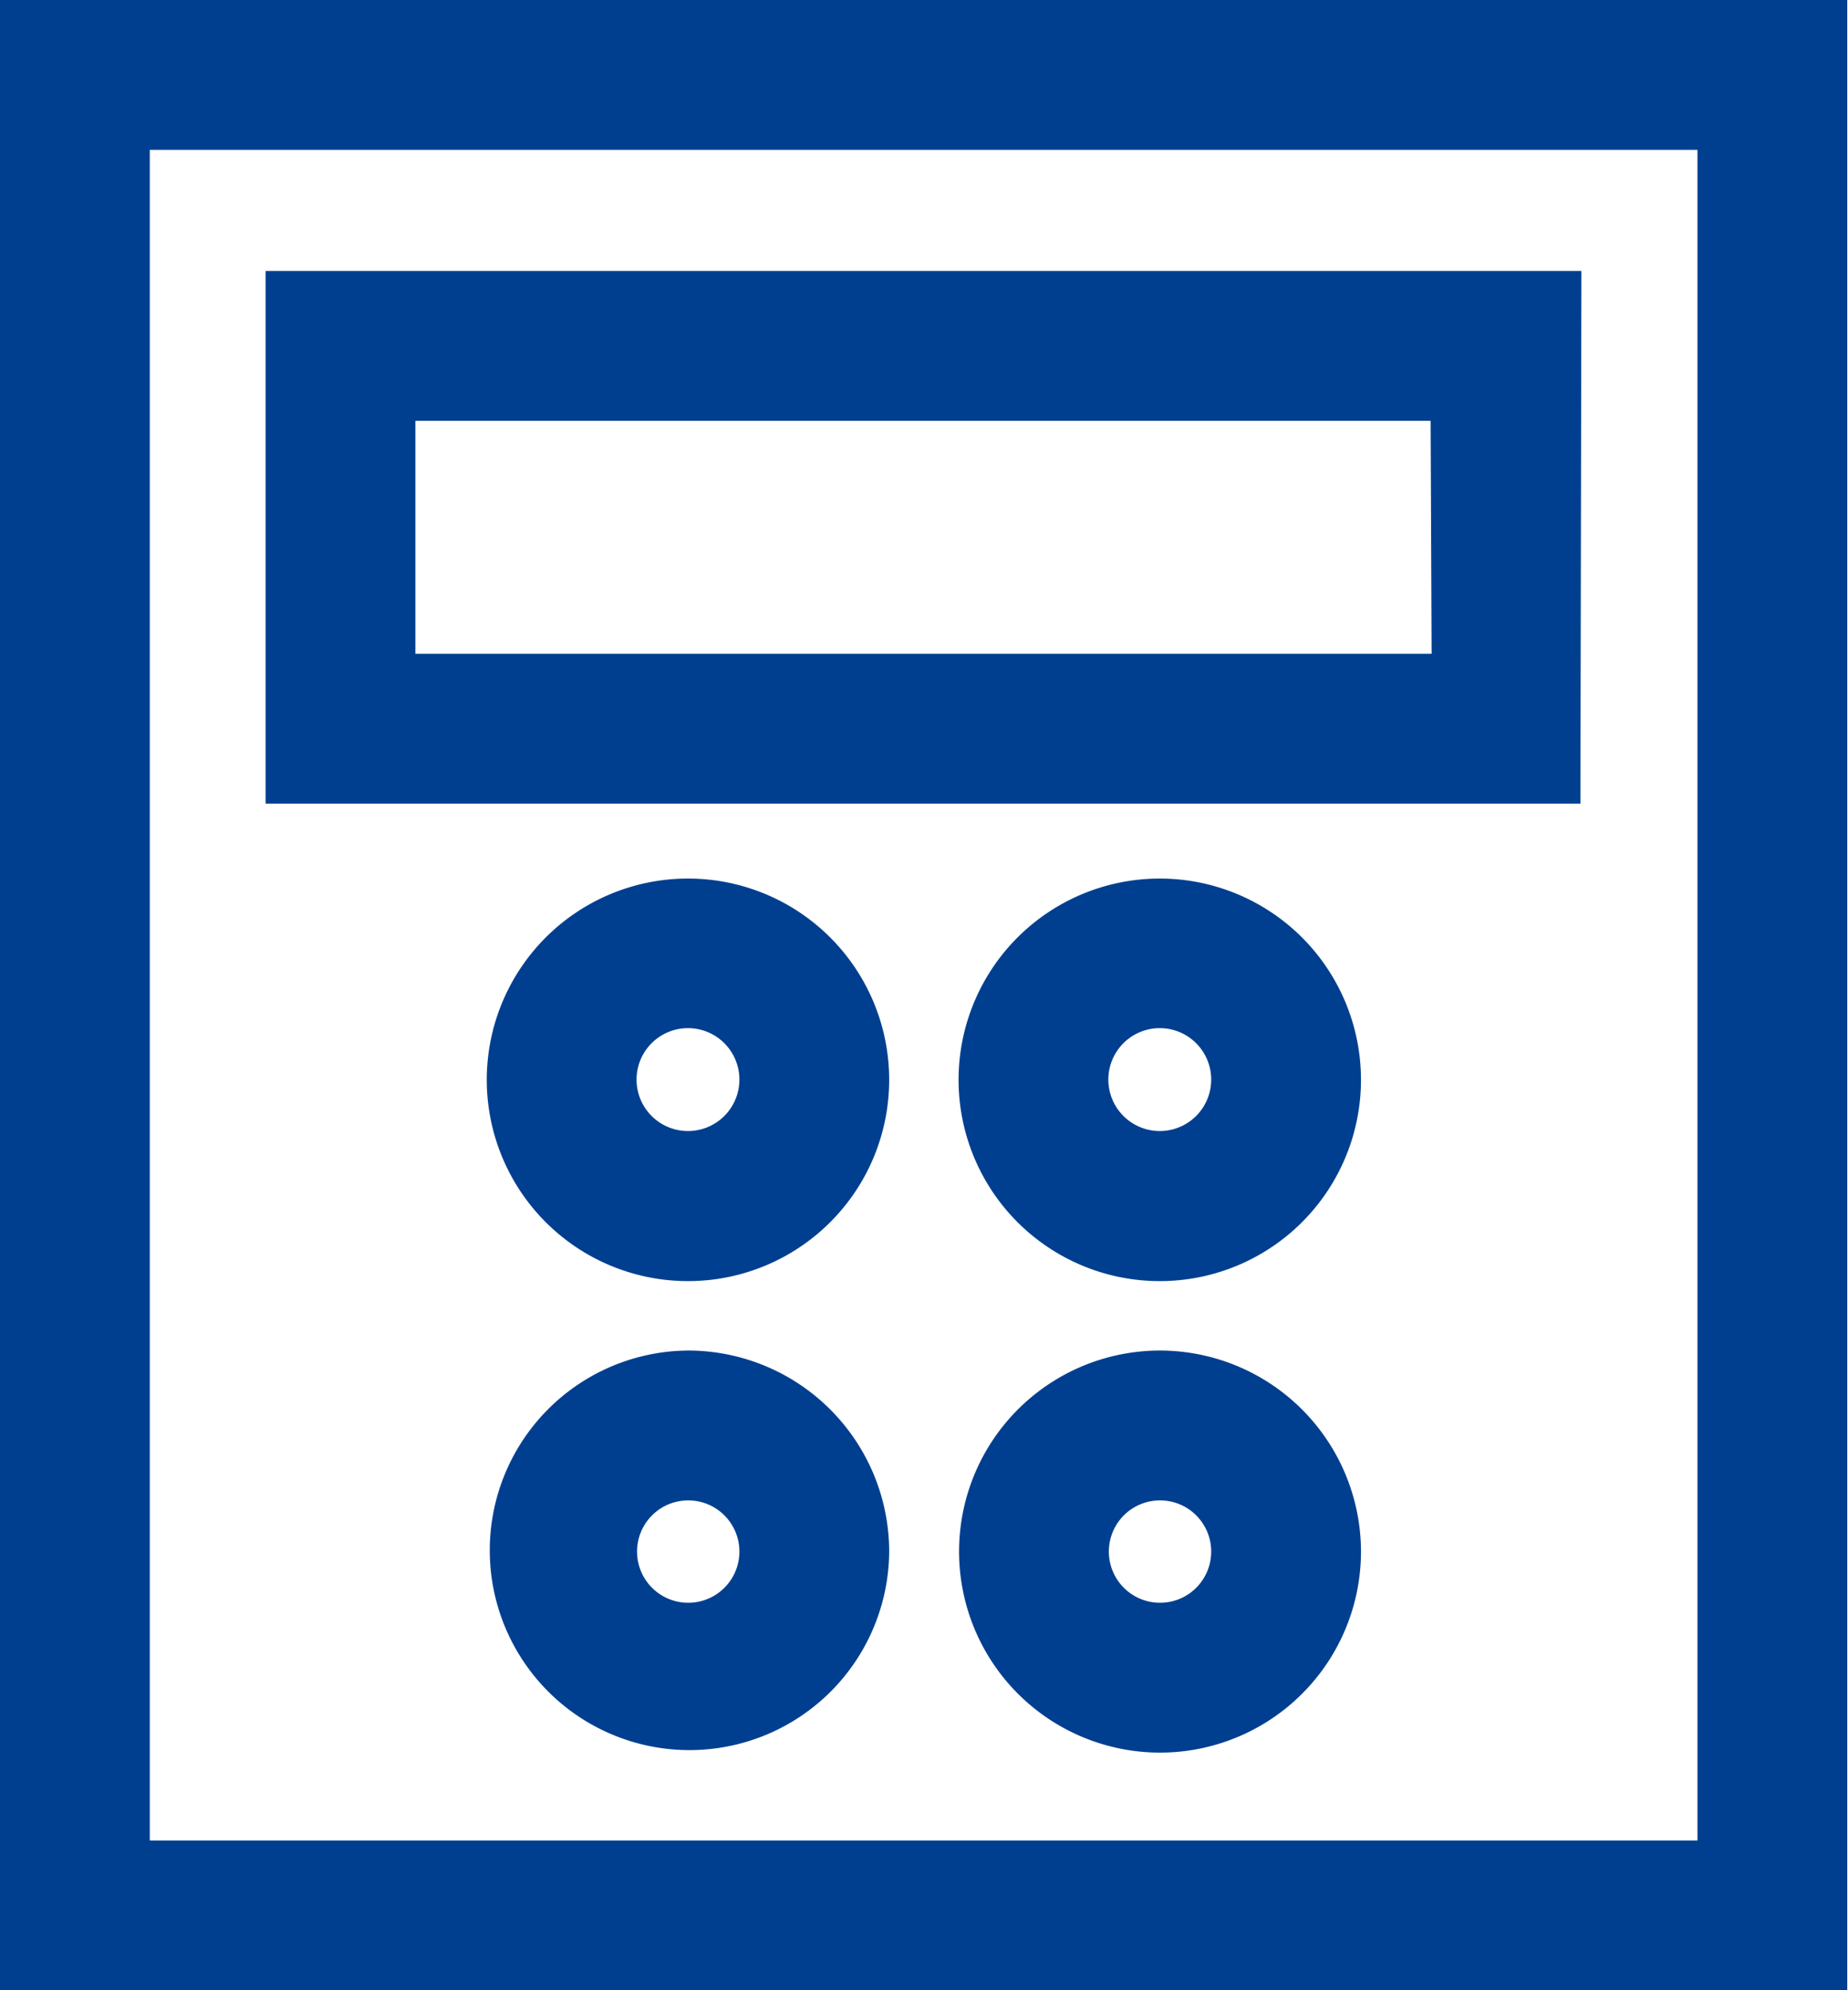
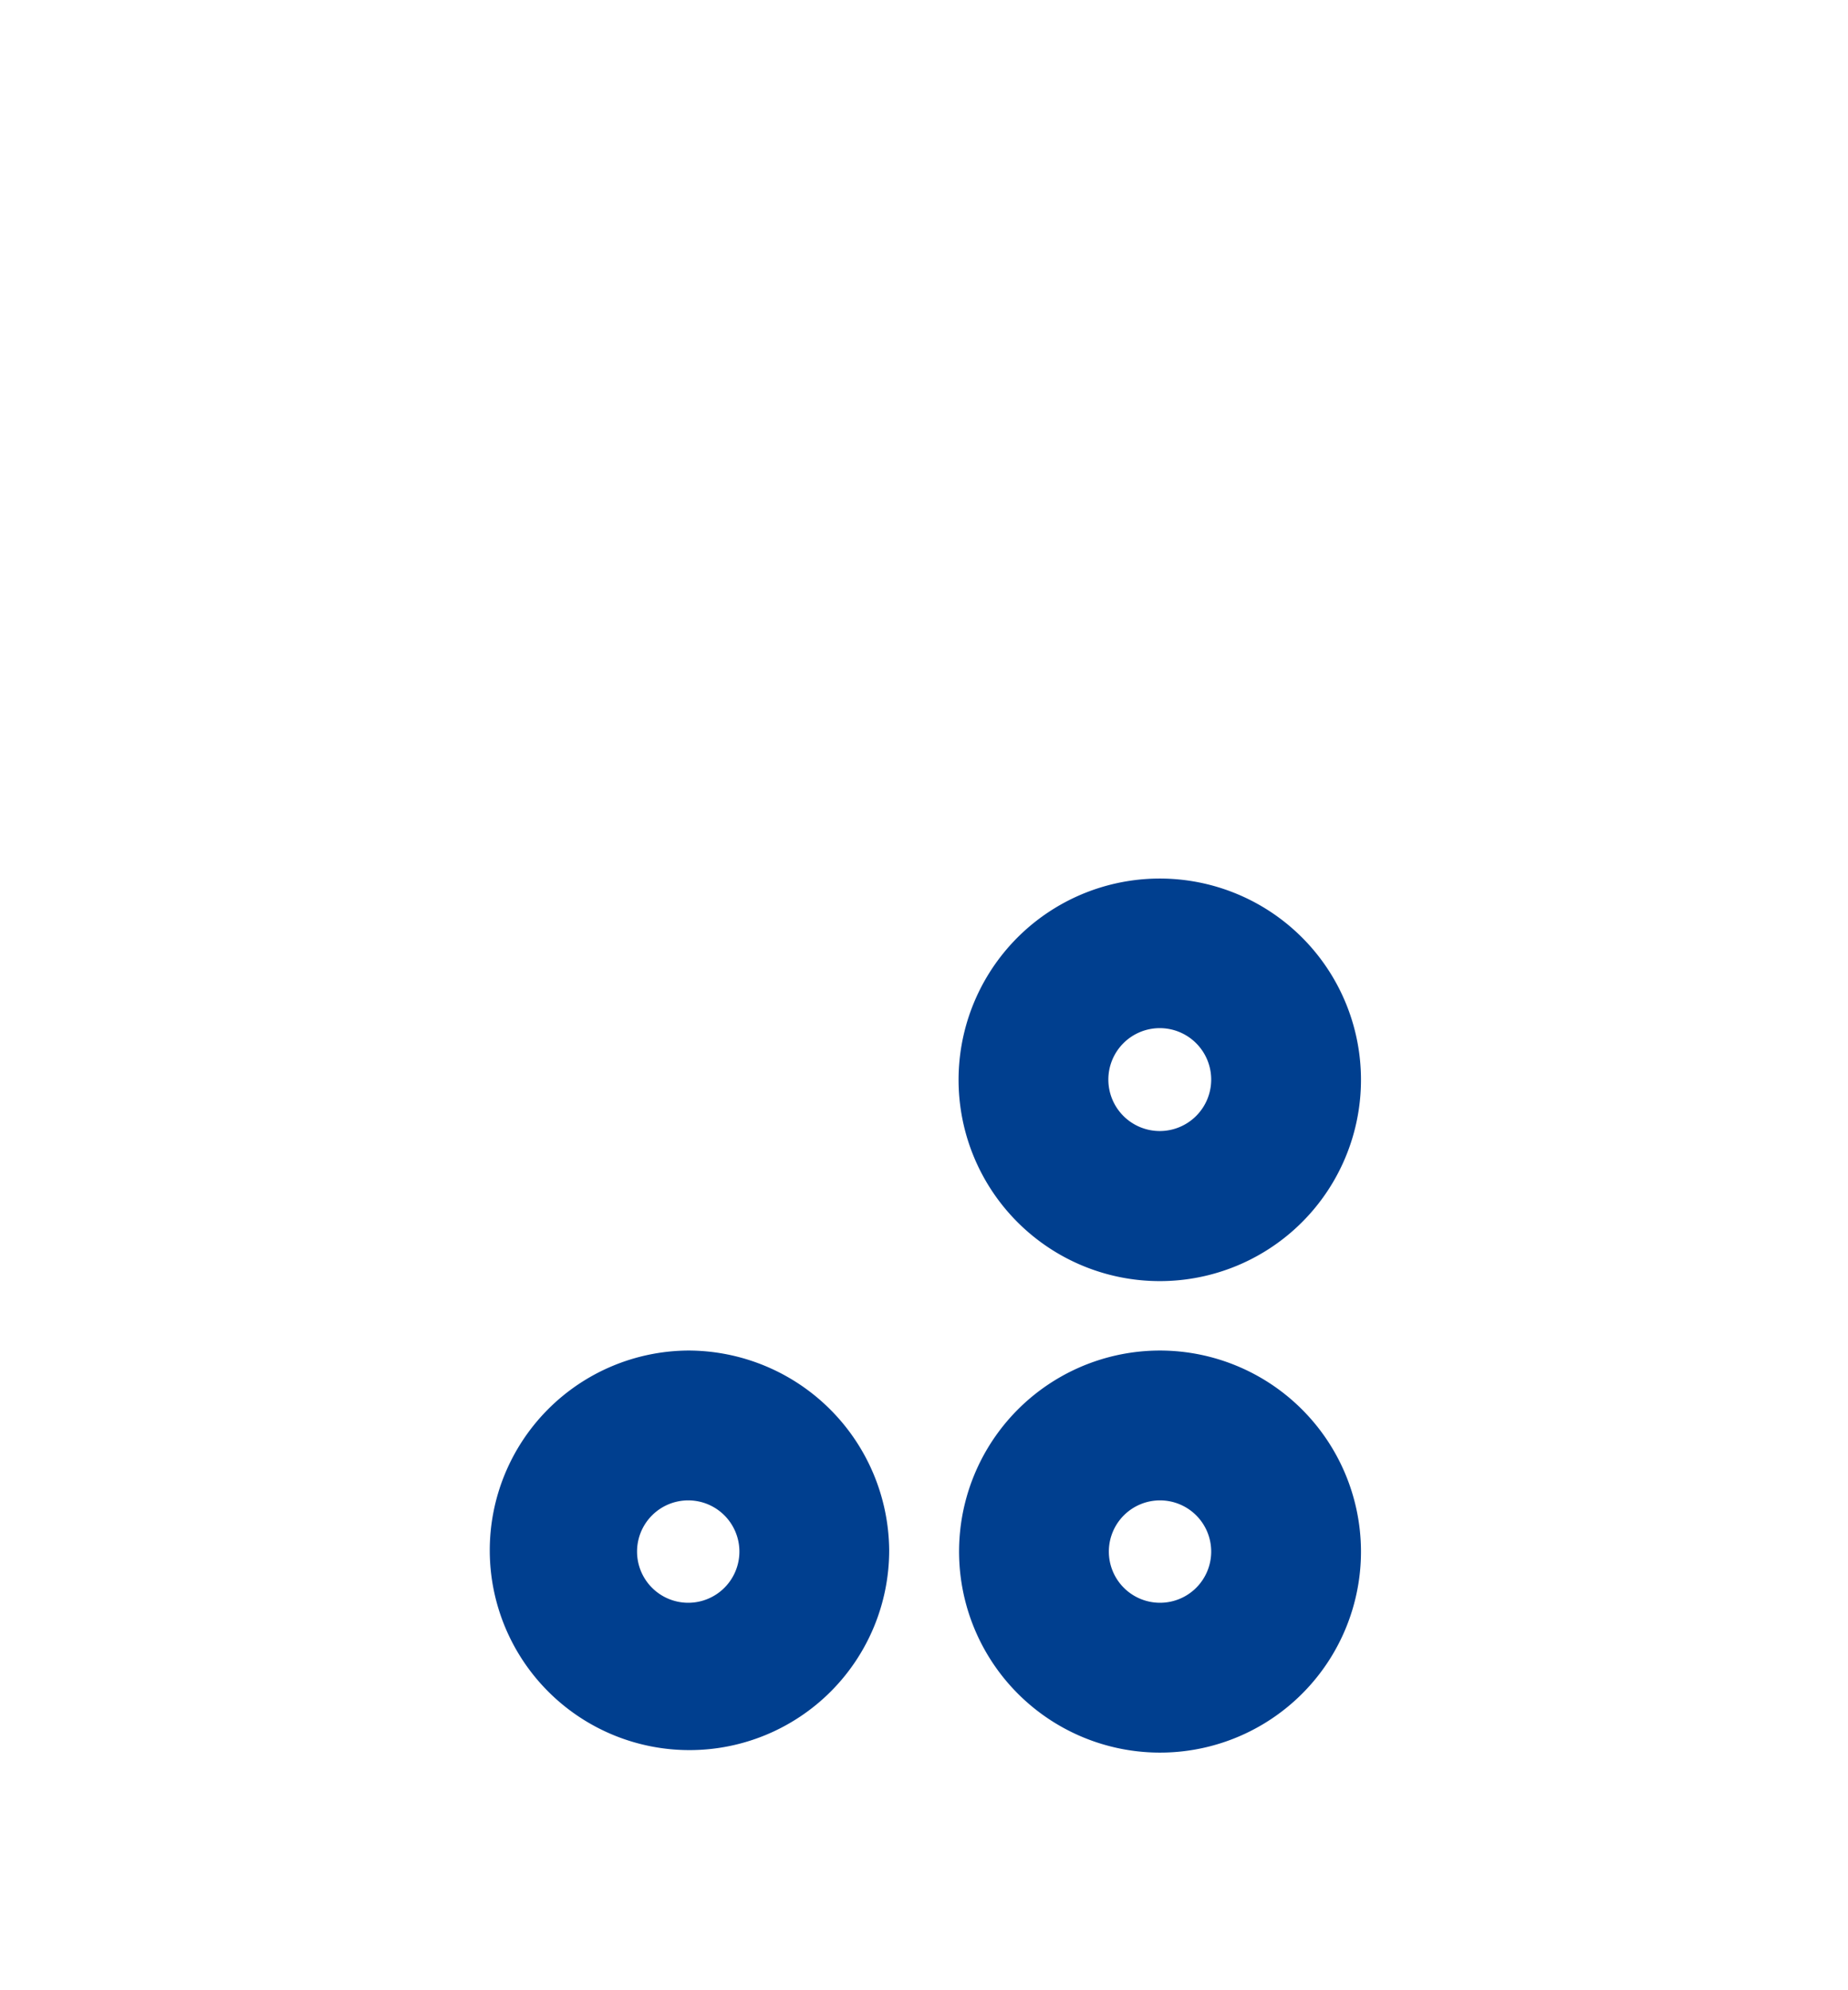
<svg xmlns="http://www.w3.org/2000/svg" id="레이어_1" data-name="레이어 1" viewBox="0 0 74.03 79.7">
  <defs>
    <style>.cls-1{fill:#003f8f;}</style>
  </defs>
-   <path class="cls-1" d="M923.36,360.4v79.7h74V360.4Zm68,73.7h-62V366.4h62Z" transform="translate(-923.36 -360.4)" />
-   <path class="cls-1" d="M986.71,371.25H934v21.33h52.67Zm-6,15.33H940v-9.33h40.67Z" transform="translate(-923.36 -360.4)" />
-   <path class="cls-1" d="M950.93,395.58a8.06,8.06,0,1,0,8.05,8.05A8.06,8.06,0,0,0,950.93,395.58Zm0,10.11a2.06,2.06,0,1,1,2.05-2.06A2.06,2.06,0,0,1,950.93,405.69Z" transform="translate(-923.36 -360.4)" />
  <path class="cls-1" d="M969.82,414.48a8.05,8.05,0,1,0,8.06,8A8.06,8.06,0,0,0,969.82,414.48Zm0,10.1a2.05,2.05,0,1,1,2.06-2.05A2.05,2.05,0,0,1,969.82,424.58Z" transform="translate(-923.36 -360.4)" />
  <path class="cls-1" d="M950.93,414.48a8,8,0,1,0,8.05,8A8.06,8.06,0,0,0,950.93,414.48Zm0,10.1a2.05,2.05,0,1,1,2.05-2.05A2.05,2.05,0,0,1,950.93,424.58Z" transform="translate(-923.36 -360.4)" />
  <path class="cls-1" d="M969.82,395.58a8.06,8.06,0,1,0,8.06,8.05A8.06,8.06,0,0,0,969.82,395.58Zm0,10.11a2.06,2.06,0,1,1,2.06-2.06A2.06,2.06,0,0,1,969.82,405.69Z" transform="translate(-923.36 -360.4)" />
</svg>